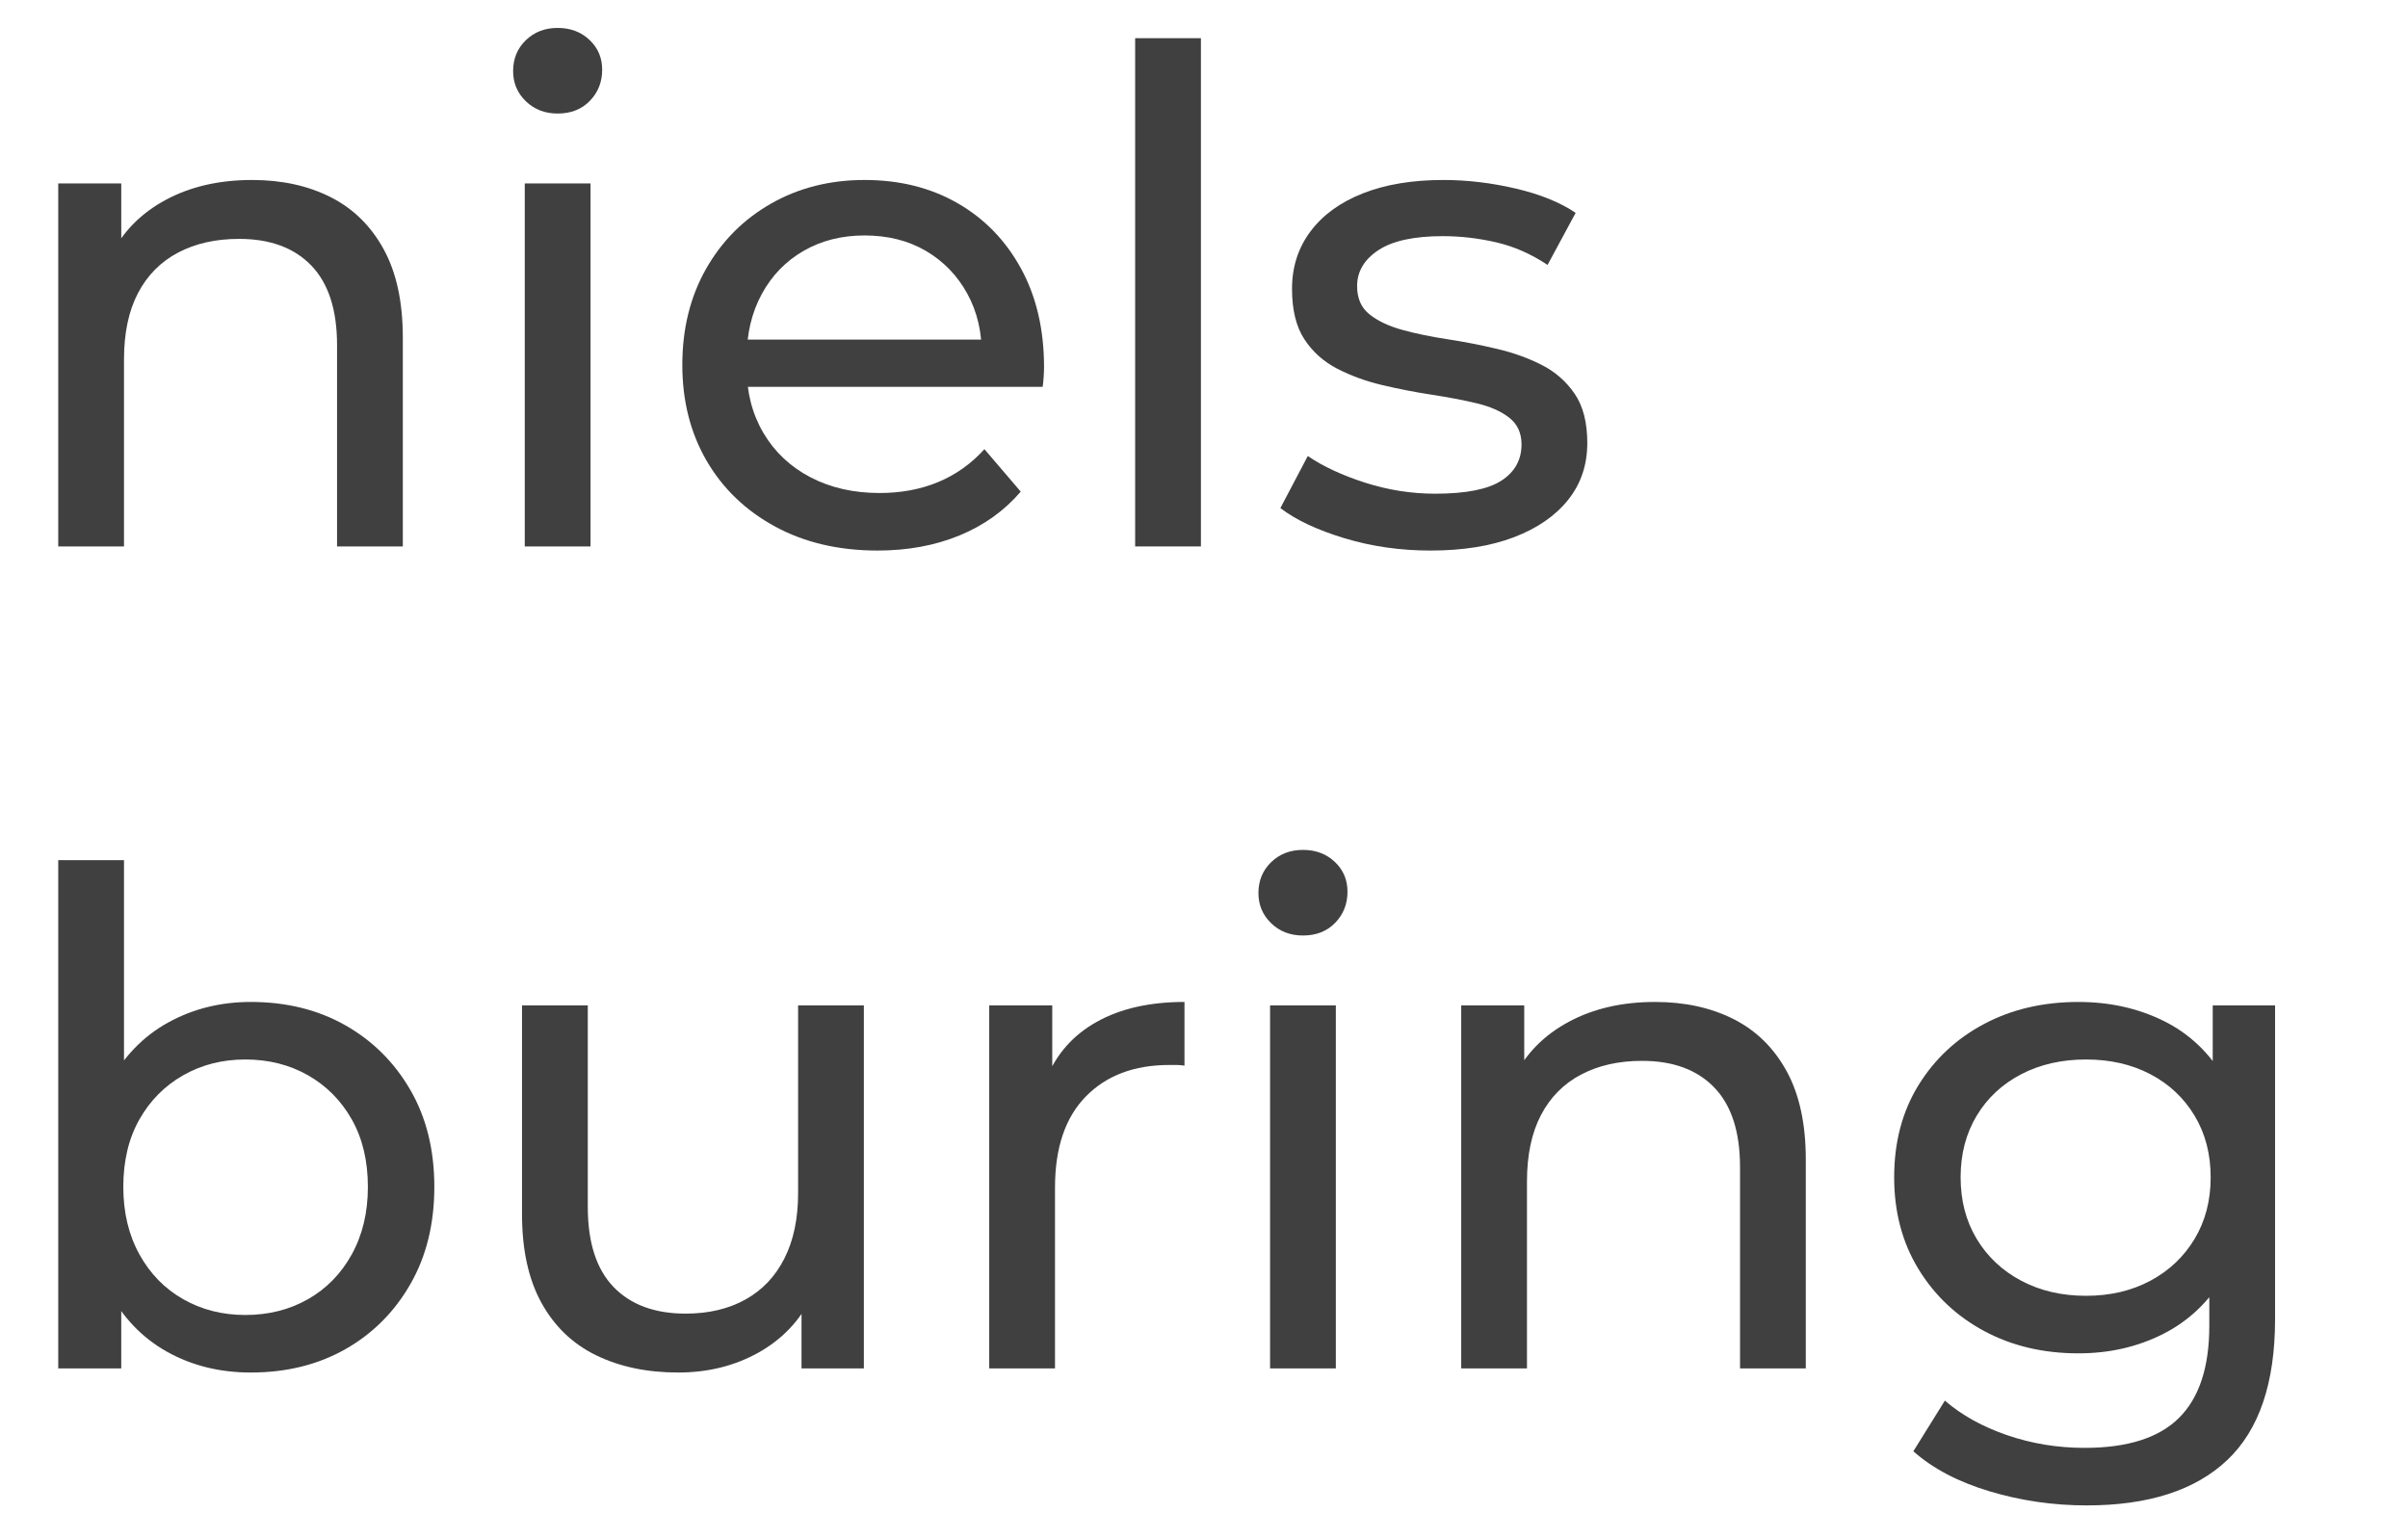
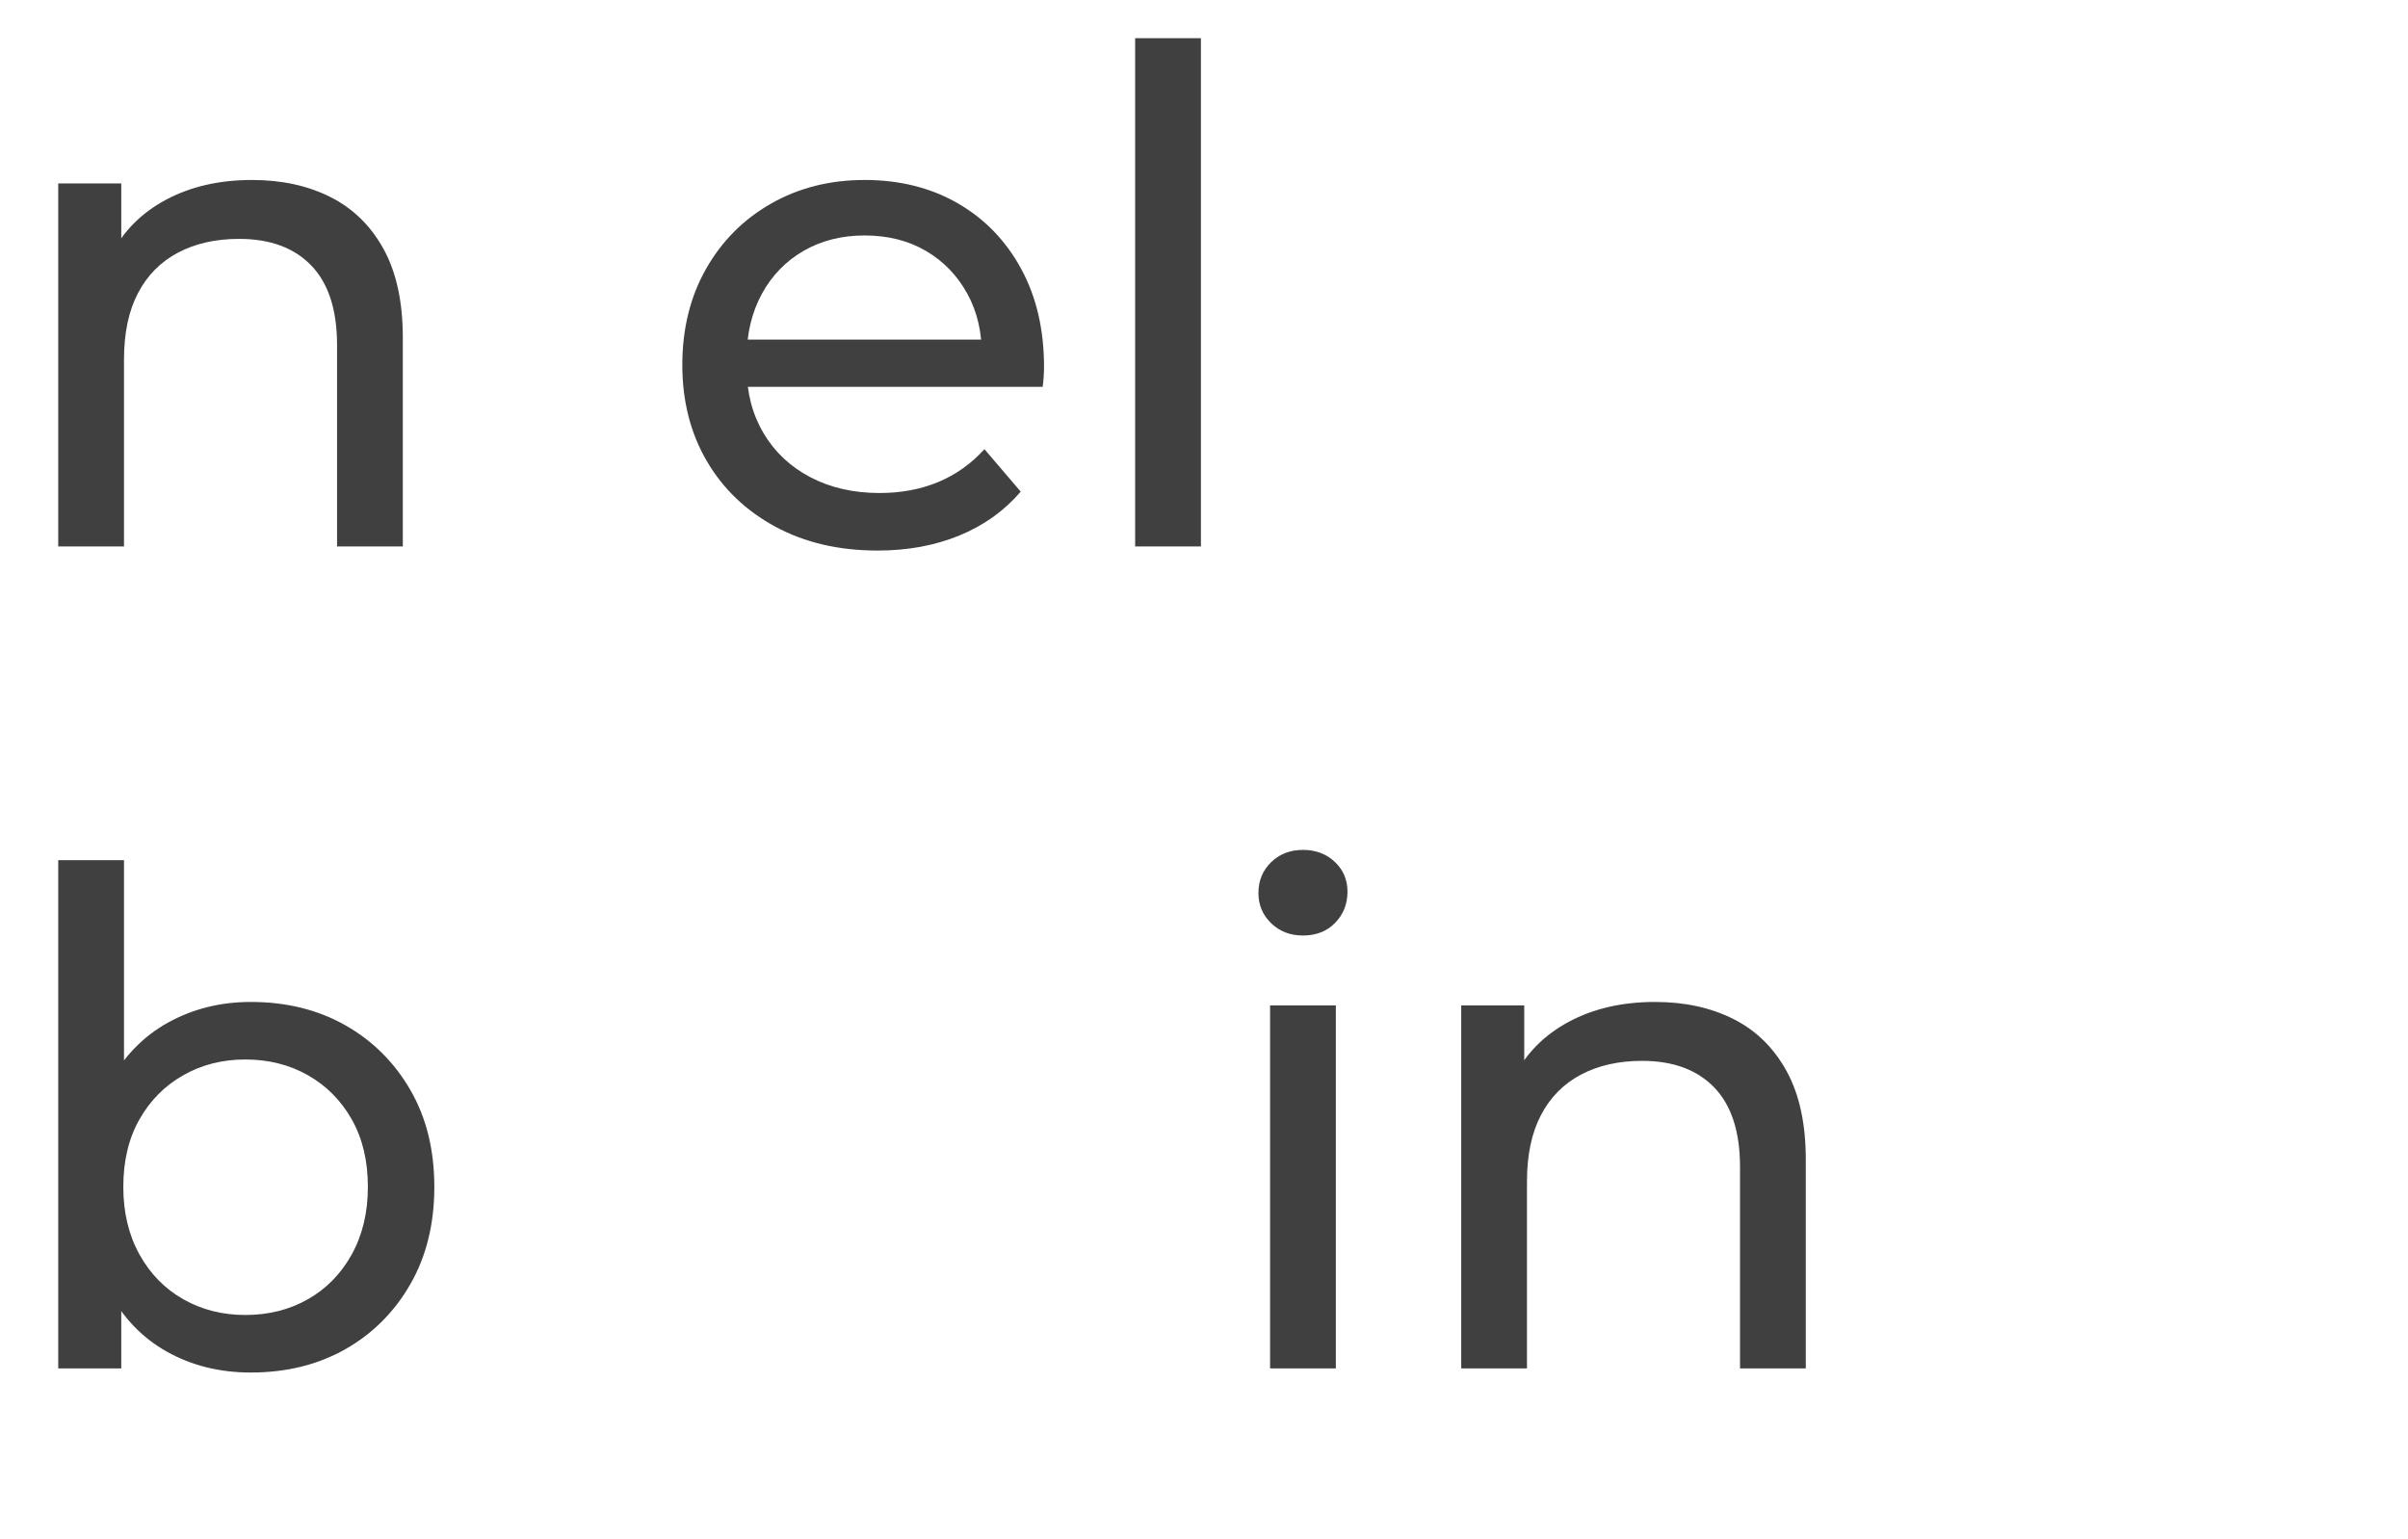
<svg xmlns="http://www.w3.org/2000/svg" version="1.1" id="Layer_1" x="0px" y="0px" viewBox="0 0 703 449.42" style="enable-background:new 0 0 703 449.42;" xml:space="preserve">
  <style type="text/css">
	.st0{fill:#404040;}
</style>
  <g>
    <g>
      <g>
        <path class="st0" d="M73.6,52.55c8.67,0,16.3,1.67,22.9,5c6.6,3.33,11.77,8.4,15.5,15.2c3.73,6.8,5.6,15.4,5.6,25.8v61H98.4     v-58.8c0-10.27-2.5-18-7.5-23.2s-12.03-7.8-21.1-7.8c-6.8,0-12.73,1.33-17.8,4c-5.07,2.67-8.97,6.6-11.7,11.8     c-2.73,5.2-4.1,11.67-4.1,19.4v54.6H17v-106h18.4v28.6l-3-7.6c3.47-6.93,8.8-12.33,16-16.2C55.6,54.48,64,52.55,73.6,52.55z" />
-         <path class="st0" d="M162.8,33.15c-3.73,0-6.83-1.2-9.3-3.6c-2.47-2.4-3.7-5.33-3.7-8.8c0-3.6,1.23-6.6,3.7-9     c2.47-2.4,5.57-3.6,9.3-3.6c3.73,0,6.83,1.17,9.3,3.5c2.47,2.33,3.7,5.23,3.7,8.7c0,3.6-1.2,6.63-3.6,9.1     C169.8,31.92,166.67,33.15,162.8,33.15z M153.2,159.55v-106h19.2v106H153.2z" />
        <path class="st0" d="M256.2,160.75c-11.33,0-21.3-2.33-29.9-7c-8.6-4.67-15.27-11.07-20-19.2c-4.73-8.13-7.1-17.47-7.1-28     c0-10.53,2.3-19.87,6.9-28c4.6-8.13,10.93-14.5,19-19.1c8.07-4.6,17.17-6.9,27.3-6.9c10.27,0,19.33,2.27,27.2,6.8     c7.87,4.53,14.03,10.9,18.5,19.1c4.47,8.2,6.7,17.77,6.7,28.7c0,0.8-0.03,1.73-0.1,2.8c-0.07,1.07-0.17,2.07-0.3,3h-90.2v-13.8     h80.2l-7.8,4.8c0.13-6.8-1.27-12.87-4.2-18.2c-2.93-5.33-6.97-9.5-12.1-12.5c-5.13-3-11.1-4.5-17.9-4.5     c-6.67,0-12.6,1.5-17.8,4.5c-5.2,3-9.27,7.2-12.2,12.6c-2.93,5.4-4.4,11.57-4.4,18.5v3.2c0,7.07,1.63,13.37,4.9,18.9     c3.27,5.53,7.83,9.83,13.7,12.9c5.87,3.07,12.6,4.6,20.2,4.6c6.27,0,11.97-1.07,17.1-3.2c5.13-2.13,9.63-5.33,13.5-9.6l10.6,12.4     c-4.8,5.6-10.77,9.87-17.9,12.8C272.96,159.28,265,160.75,256.2,160.75z" />
        <path class="st0" d="M331.4,159.55V11.15h19.2v148.4H331.4z" />
-         <path class="st0" d="M417.6,160.75c-8.8,0-17.17-1.2-25.1-3.6c-7.93-2.4-14.17-5.33-18.7-8.8l8-15.2     c4.53,3.07,10.13,5.67,16.8,7.8c6.67,2.13,13.47,3.2,20.4,3.2c8.93,0,15.37-1.27,19.3-3.8c3.93-2.53,5.9-6.07,5.9-10.6     c0-3.33-1.2-5.93-3.6-7.8c-2.4-1.87-5.57-3.27-9.5-4.2c-3.93-0.93-8.3-1.77-13.1-2.5c-4.8-0.73-9.6-1.67-14.4-2.8     c-4.8-1.13-9.2-2.73-13.2-4.8c-4-2.07-7.2-4.93-9.6-8.6c-2.4-3.67-3.6-8.57-3.6-14.7c0-6.4,1.8-12,5.4-16.8     c3.6-4.8,8.7-8.5,15.3-11.1c6.6-2.6,14.43-3.9,23.5-3.9c6.93,0,13.96,0.83,21.1,2.5c7.13,1.67,12.97,4.03,17.5,7.1l-8.2,15.2     c-4.8-3.2-9.8-5.4-15-6.6s-10.4-1.8-15.6-1.8c-8.4,0-14.67,1.37-18.8,4.1c-4.13,2.73-6.2,6.23-6.2,10.5c0,3.6,1.23,6.37,3.7,8.3     c2.46,1.93,5.67,3.43,9.6,4.5c3.93,1.07,8.3,1.97,13.1,2.7c4.8,0.73,9.6,1.67,14.4,2.8c4.8,1.13,9.17,2.7,13.1,4.7     c3.93,2,7.13,4.8,9.6,8.4c2.47,3.6,3.7,8.4,3.7,14.4c0,6.4-1.87,11.93-5.6,16.6c-3.73,4.67-9,8.3-15.8,10.9     C435.2,159.45,427.06,160.75,417.6,160.75z" />
        <path class="st0" d="M17,399.55v-148.4h19.2v70.6l-2,24.6l1.2,24.6v28.6H17z M73.2,400.75c-9.07,0-17.23-2.03-24.5-6.1     c-7.27-4.07-13-10.1-17.2-18.1c-4.2-8-6.3-18-6.3-30s2.17-22,6.5-30c4.33-8,10.13-14,17.4-18c7.27-4,15.3-6,24.1-6     c10.4,0,19.6,2.27,27.6,6.8c8,4.53,14.33,10.83,19,18.9c4.67,8.07,7,17.5,7,28.3s-2.33,20.27-7,28.4c-4.67,8.13-11,14.47-19,19     C92.8,398.48,83.6,400.75,73.2,400.75z M71.6,383.95c6.8,0,12.9-1.53,18.3-4.6c5.4-3.07,9.67-7.43,12.8-13.1     c3.13-5.67,4.7-12.23,4.7-19.7c0-7.6-1.57-14.17-4.7-19.7c-3.13-5.53-7.4-9.83-12.8-12.9c-5.4-3.07-11.5-4.6-18.3-4.6     c-6.67,0-12.7,1.53-18.1,4.6c-5.4,3.07-9.67,7.37-12.8,12.9c-3.13,5.53-4.7,12.1-4.7,19.7c0,7.47,1.57,14.03,4.7,19.7     c3.13,5.67,7.4,10.03,12.8,13.1C58.9,382.42,64.93,383.95,71.6,383.95z" />
-         <path class="st0" d="M198,400.75c-9.07,0-17.03-1.67-23.9-5c-6.87-3.33-12.2-8.43-16-15.3c-3.8-6.87-5.7-15.5-5.7-25.9v-61h19.2     v58.8c0,10.4,2.5,18.2,7.5,23.4s12.03,7.8,21.1,7.8c6.67,0,12.47-1.37,17.4-4.1c4.93-2.73,8.73-6.73,11.4-12     c2.67-5.27,4-11.63,4-19.1v-54.8h19.2v106H234v-28.6l3,7.6c-3.47,7.07-8.67,12.53-15.6,16.4     C214.46,398.81,206.67,400.75,198,400.75z" />
-         <path class="st0" d="M288.8,399.55v-106h18.4v28.8l-1.8-7.2c2.93-7.33,7.87-12.93,14.8-16.8c6.93-3.87,15.46-5.8,25.6-5.8v18.6     c-0.8-0.13-1.57-0.2-2.3-0.2c-0.73,0-1.43,0-2.1,0c-10.27,0-18.4,3.07-24.4,9.2c-6,6.13-9,15-9,26.6v52.8H288.8z" />
        <path class="st0" d="M380.39,273.15c-3.73,0-6.83-1.2-9.3-3.6c-2.47-2.4-3.7-5.33-3.7-8.8c0-3.6,1.23-6.6,3.7-9     c2.47-2.4,5.57-3.6,9.3-3.6c3.73,0,6.83,1.17,9.3,3.5c2.47,2.33,3.7,5.23,3.7,8.7c0,3.6-1.2,6.63-3.6,9.1     C387.39,271.92,384.26,273.15,380.39,273.15z M370.79,399.55v-106h19.2v106H370.79z" />
        <path class="st0" d="M483.19,292.55c8.67,0,16.3,1.67,22.9,5c6.6,3.33,11.77,8.4,15.5,15.2c3.73,6.8,5.6,15.4,5.6,25.8v61h-19.2     v-58.8c0-10.27-2.5-18-7.5-23.2s-12.03-7.8-21.1-7.8c-6.8,0-12.73,1.33-17.8,4c-5.07,2.67-8.97,6.6-11.7,11.8     c-2.73,5.2-4.1,11.67-4.1,19.4v54.6h-19.2v-106h18.4v28.6l-3-7.6c3.47-6.93,8.8-12.33,16-16.2     C465.19,294.48,473.59,292.55,483.19,292.55z" />
-         <path class="st0" d="M606.79,395.15c-10.27,0-19.43-2.17-27.5-6.5c-8.07-4.33-14.47-10.37-19.2-18.1     c-4.73-7.73-7.1-16.67-7.1-26.8c0-10.27,2.37-19.23,7.1-26.9c4.73-7.67,11.13-13.63,19.2-17.9c8.07-4.27,17.23-6.4,27.5-6.4     c9.07,0,17.33,1.83,24.8,5.5c7.47,3.67,13.43,9.3,17.9,16.9c4.46,7.6,6.7,17.2,6.7,28.8c0,11.47-2.23,21-6.7,28.6     c-4.47,7.6-10.43,13.3-17.9,17.1C624.12,393.25,615.86,395.15,606.79,395.15z M609.19,439.55c-9.73,0-19.17-1.37-28.3-4.1     c-9.13-2.73-16.57-6.63-22.3-11.7l9.2-14.8c4.93,4.27,11,7.63,18.2,10.1c7.2,2.47,14.73,3.7,22.6,3.7     c12.53,0,21.73-2.93,27.6-8.8c5.87-5.87,8.8-14.8,8.8-26.8v-22.4l2-21l-1-21.2v-29h18.2v91.6c0,18.67-4.67,32.4-14,41.2     C640.86,435.15,627.19,439.55,609.19,439.55z M608.99,378.35c7.07,0,13.33-1.47,18.8-4.4c5.47-2.93,9.77-7,12.9-12.2     c3.13-5.2,4.7-11.2,4.7-18s-1.57-12.8-4.7-18c-3.13-5.2-7.43-9.23-12.9-12.1c-5.47-2.87-11.73-4.3-18.8-4.3     c-7.07,0-13.37,1.43-18.9,4.3c-5.53,2.87-9.87,6.9-13,12.1c-3.13,5.2-4.7,11.2-4.7,18s1.57,12.8,4.7,18     c3.13,5.2,7.47,9.27,13,12.2C595.62,376.88,601.92,378.35,608.99,378.35z" />
      </g>
    </g>
  </g>
</svg>